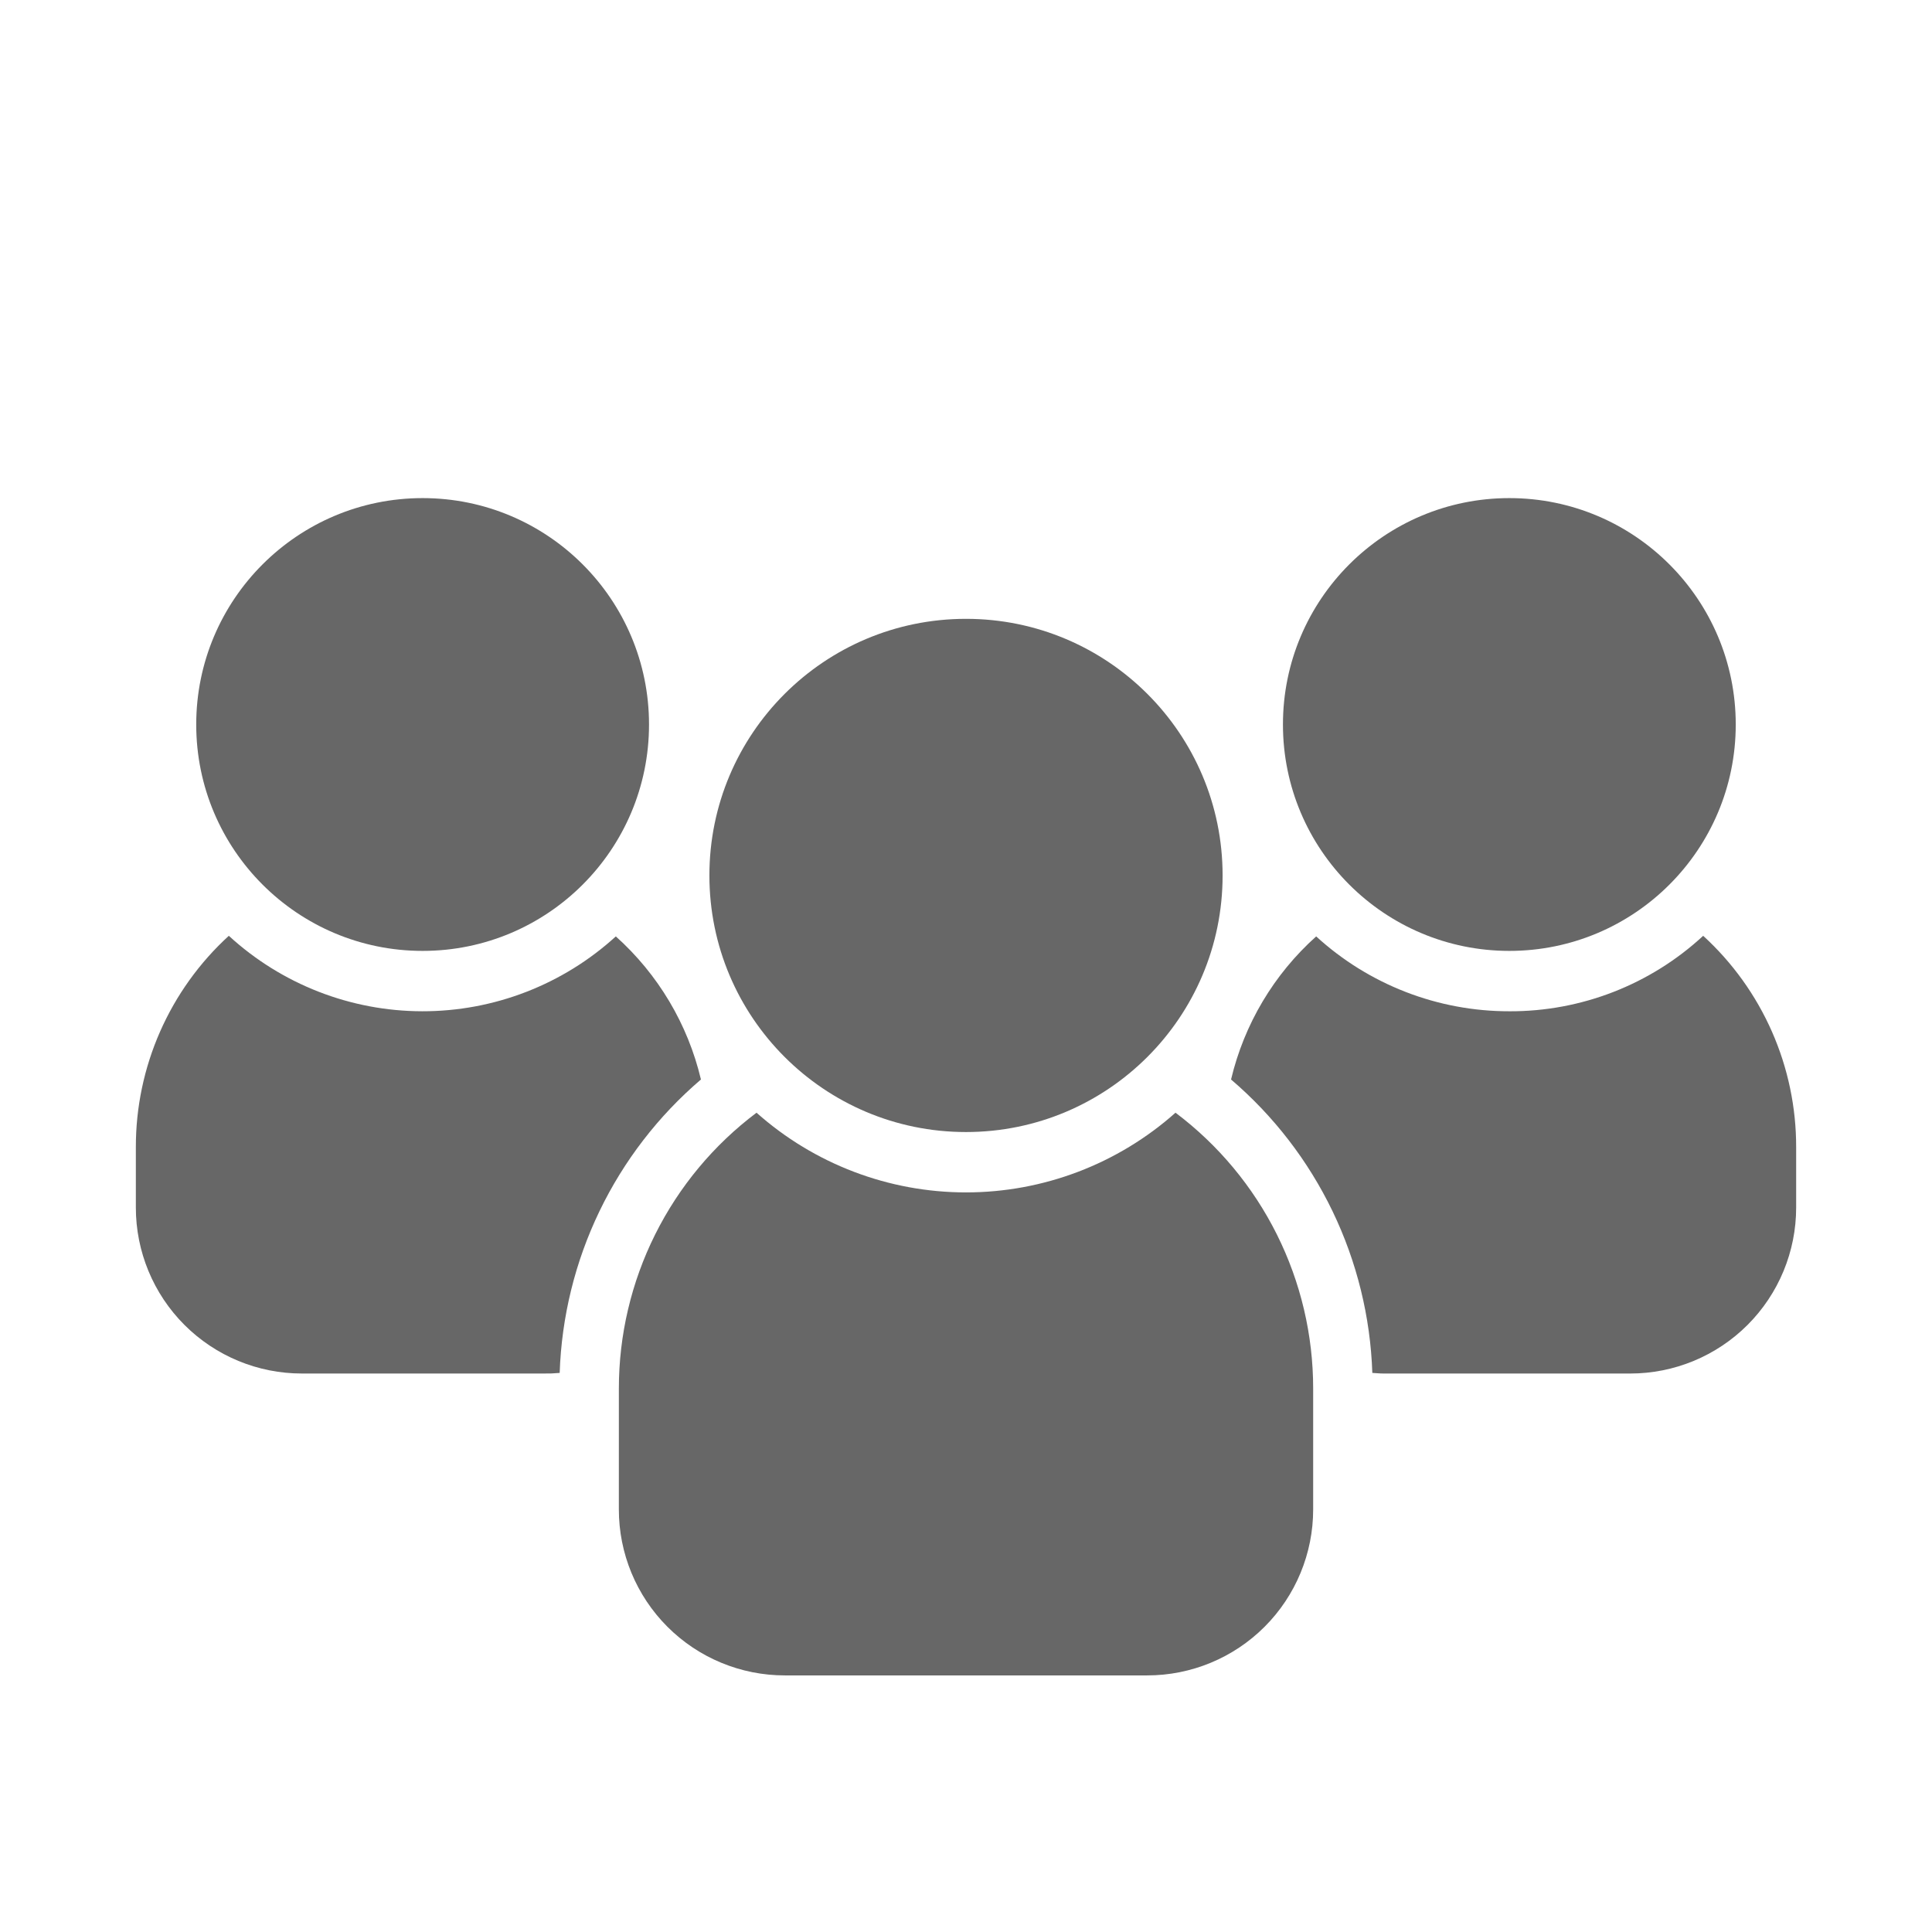
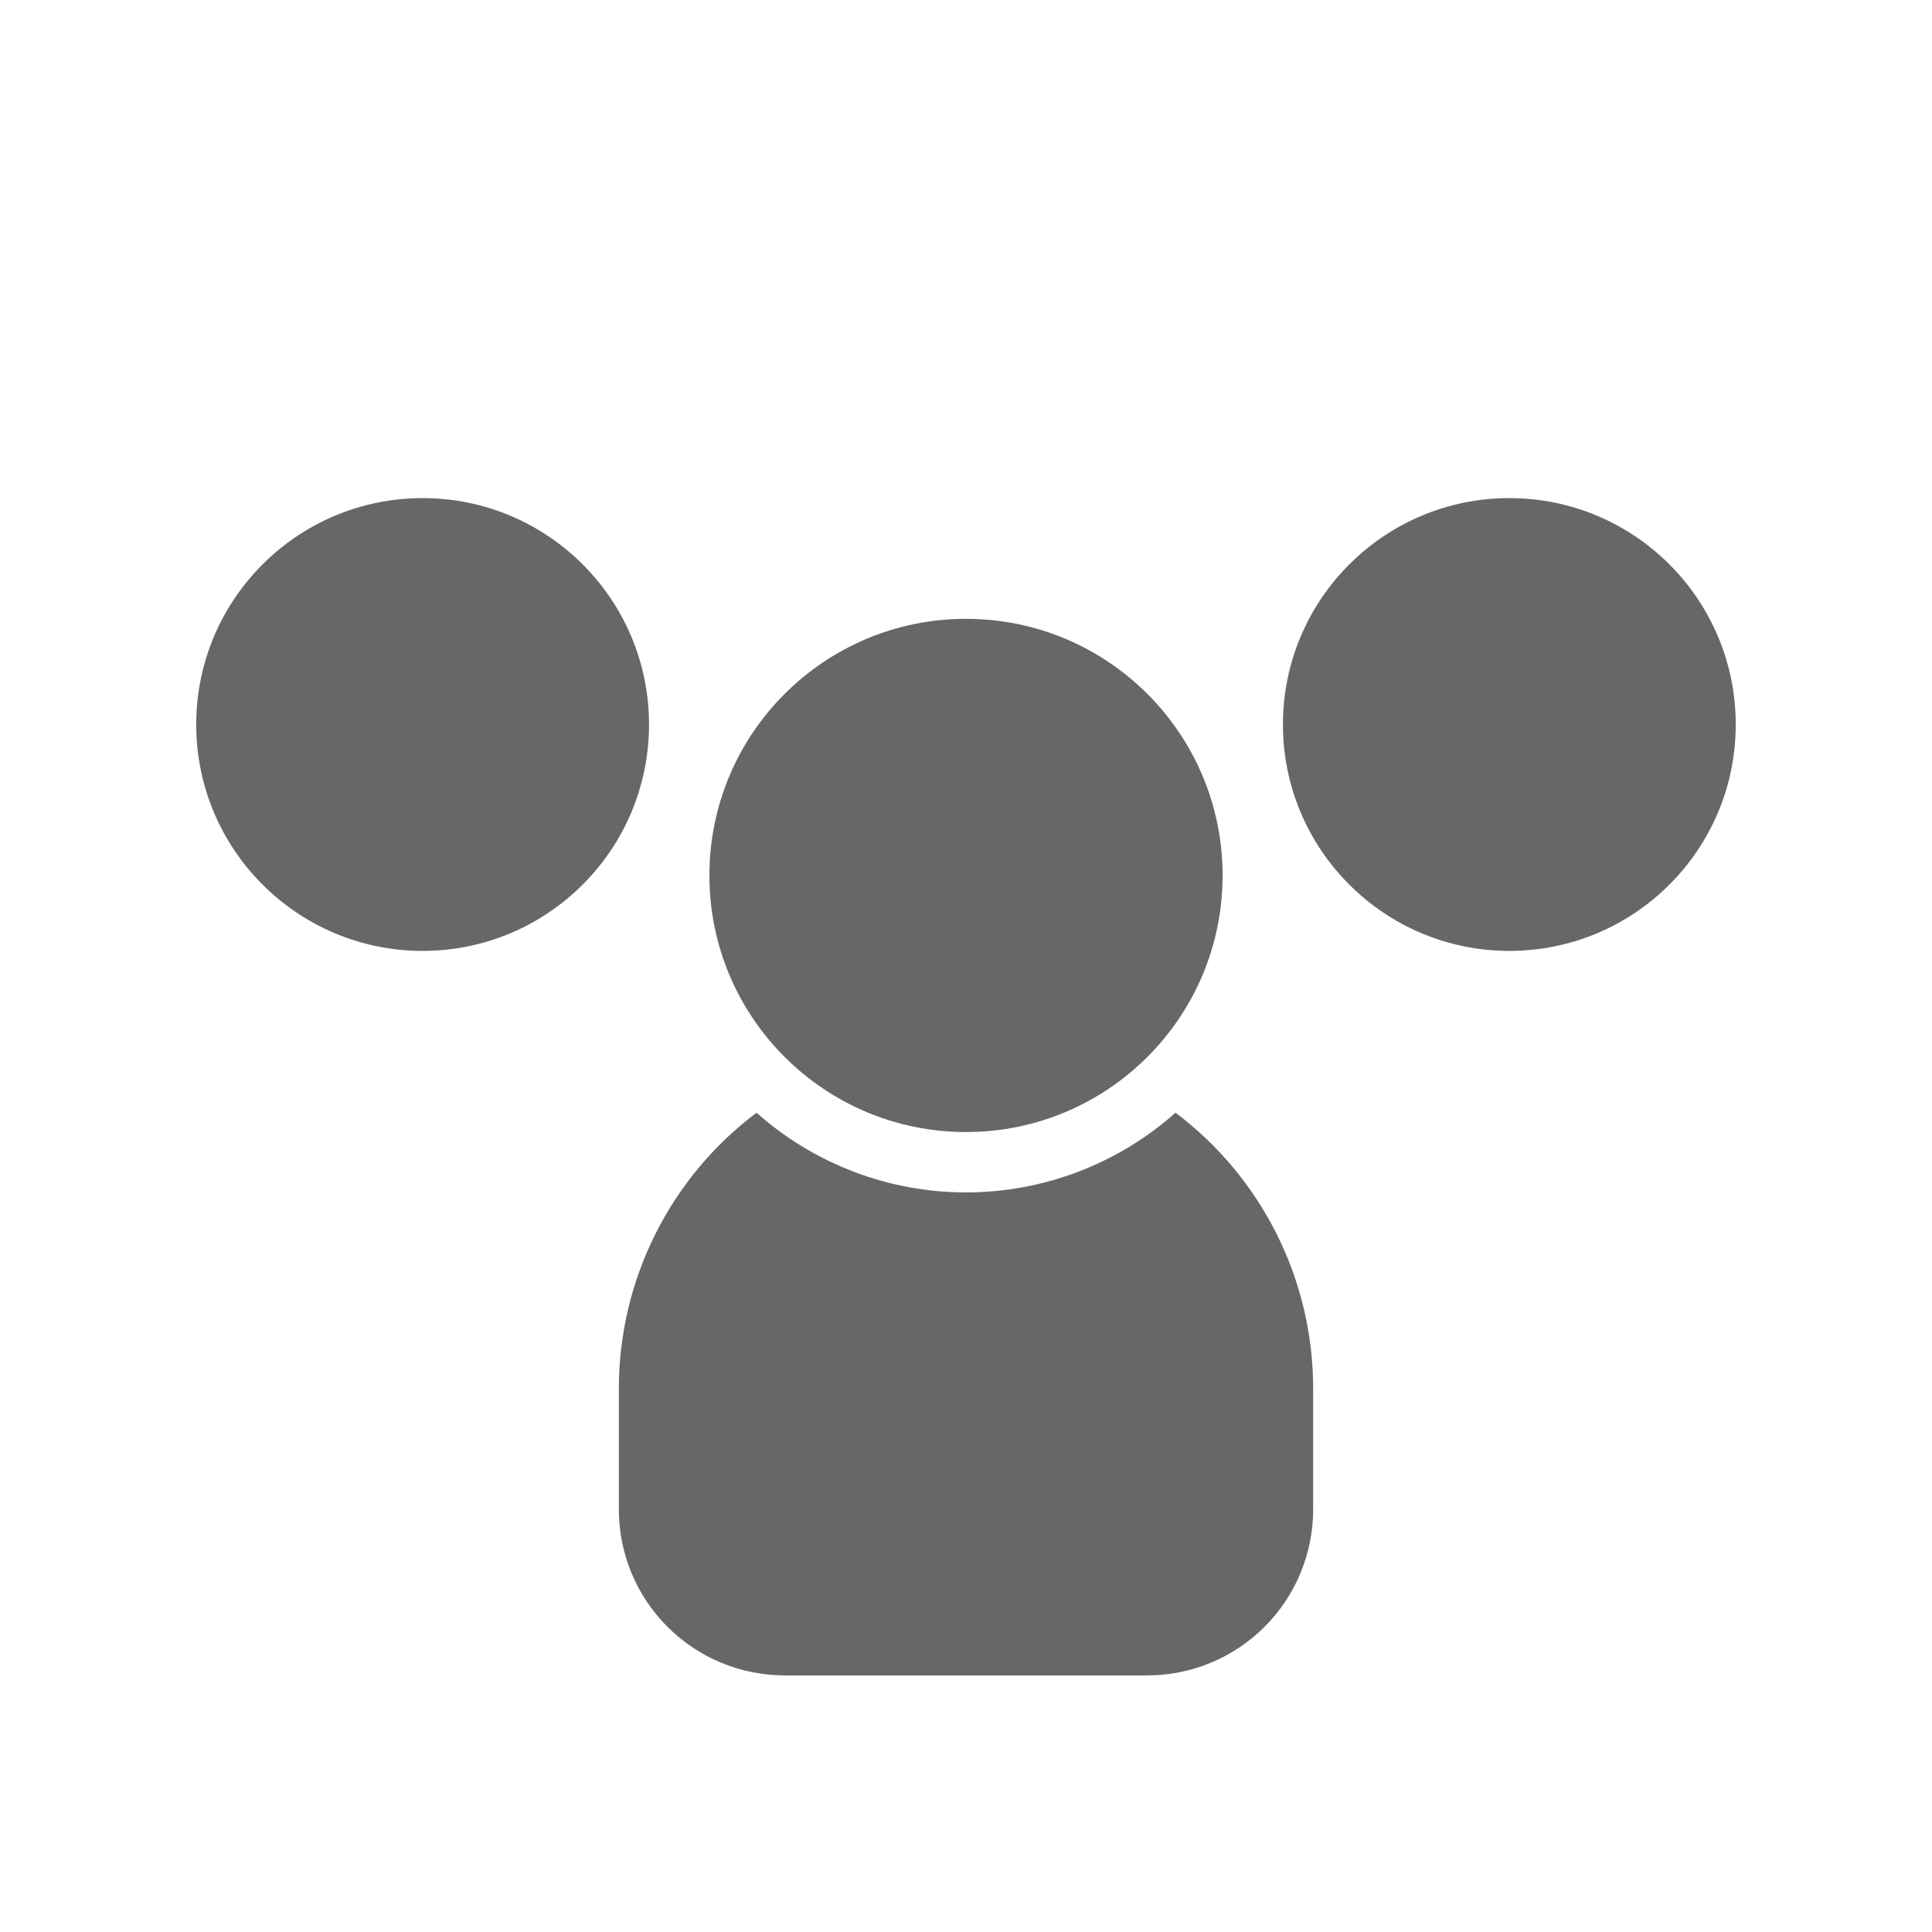
<svg xmlns="http://www.w3.org/2000/svg" width="1200pt" height="1200pt" version="1.1" viewBox="0 0 1200 1200">
  <g fill="#676767">
-     <path d="m187.5 853.12h150c3.379 0.062 6.758-0.062 10.125-0.375 1.168-34.805 9.57-68.988 24.68-100.37 15.105-31.375 36.586-59.262 63.062-81.883-8.137-34.328-26.586-65.34-52.867-88.875-32.867 29.98-75.773 46.57-120.26 46.5-44.488-0.066-87.34-16.793-120.11-46.875-18.223 16.66-32.77 36.938-42.715 59.535-9.941 22.602-15.062 47.023-15.035 71.715v37.5c-0.016 27.355 10.844 53.594 30.188 72.938s45.582 30.203 72.938 30.188z" />
    <path d="m759.38 543.75c0 88.02-71.355 159.38-159.38 159.38s-159.38-71.355-159.38-159.38 71.355-159.38 159.38-159.38 159.38 71.355 159.38 159.38" />
-     <path d="m937.5 628.12c-44.41 0.066-87.23-16.523-120-46.5-26.281 23.535-44.73 54.547-52.871 88.875 26.48 22.617 47.957 50.508 63.066 81.883 15.105 31.379 23.512 65.562 24.68 100.37 3.367 0.312 6.746 0.438 10.125 0.375h150c27.355 0.016 53.594-10.844 72.938-30.188s30.203-45.582 30.188-72.938v-37.5c0.031-24.691-5.09-49.117-15.031-71.715-9.945-22.602-24.496-42.879-42.719-59.535-32.742 30.305-75.762 47.055-120.38 46.875z" />
    <path d="m384.38 937.5c-0.016 27.355 10.844 53.594 30.188 72.938s45.582 30.203 72.938 30.188h225c27.355 0.016 53.594-10.844 72.938-30.188s30.203-45.582 30.188-72.938v-75c0.012-33.238-7.707-66.027-22.547-95.77-14.836-29.742-36.391-55.629-62.953-75.609-35.844 31.887-82.148 49.504-130.12 49.504-47.973 0-94.277-17.617-130.12-49.504-26.566 19.98-48.117 45.867-62.957 75.609-14.84 29.742-22.559 62.531-22.547 95.77z" />
    <path d="m403.12 450c0 77.664-62.961 140.62-140.62 140.62s-140.62-62.961-140.62-140.62 62.961-140.62 140.62-140.62 140.62 62.961 140.62 140.62" />
    <path d="m1078.1 450c0 77.664-62.961 140.62-140.62 140.62s-140.62-62.961-140.62-140.62 62.961-140.62 140.62-140.62 140.62 62.961 140.62 140.62" />
  </g>
</svg>